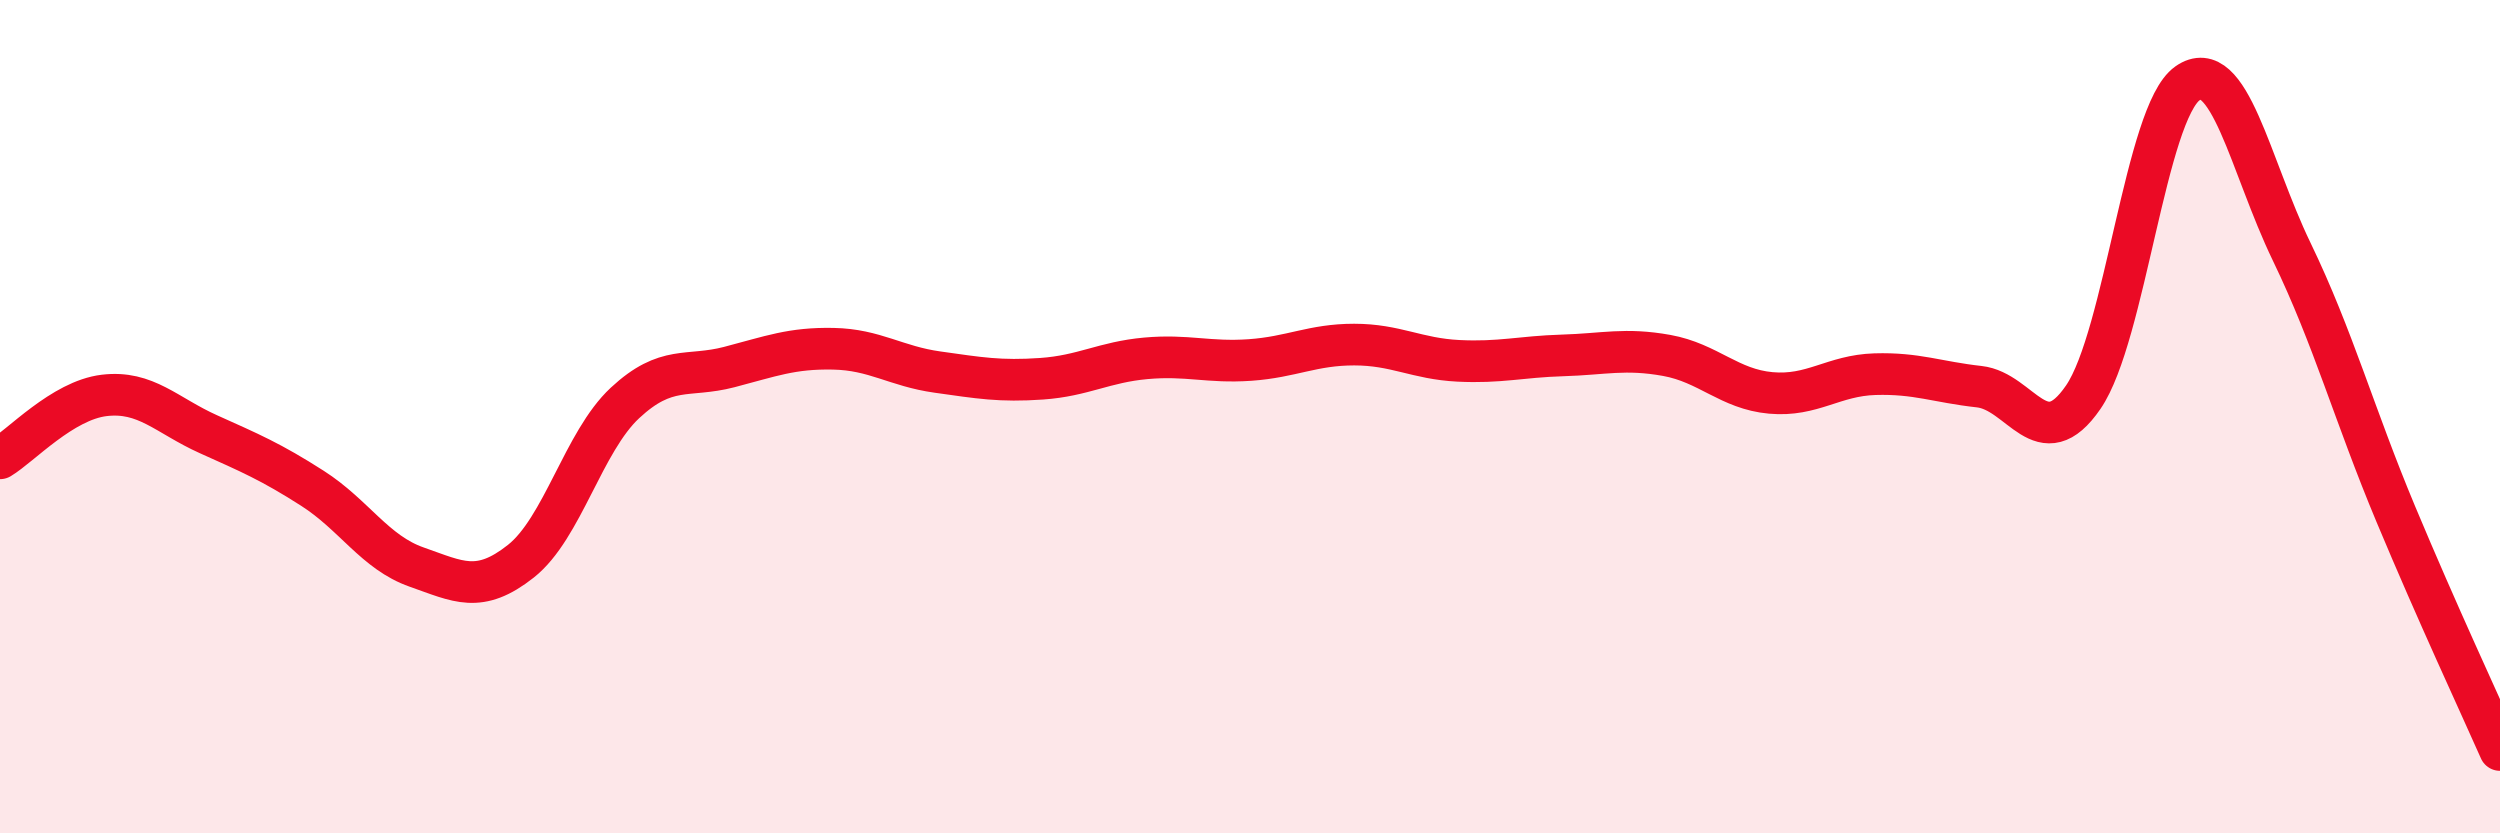
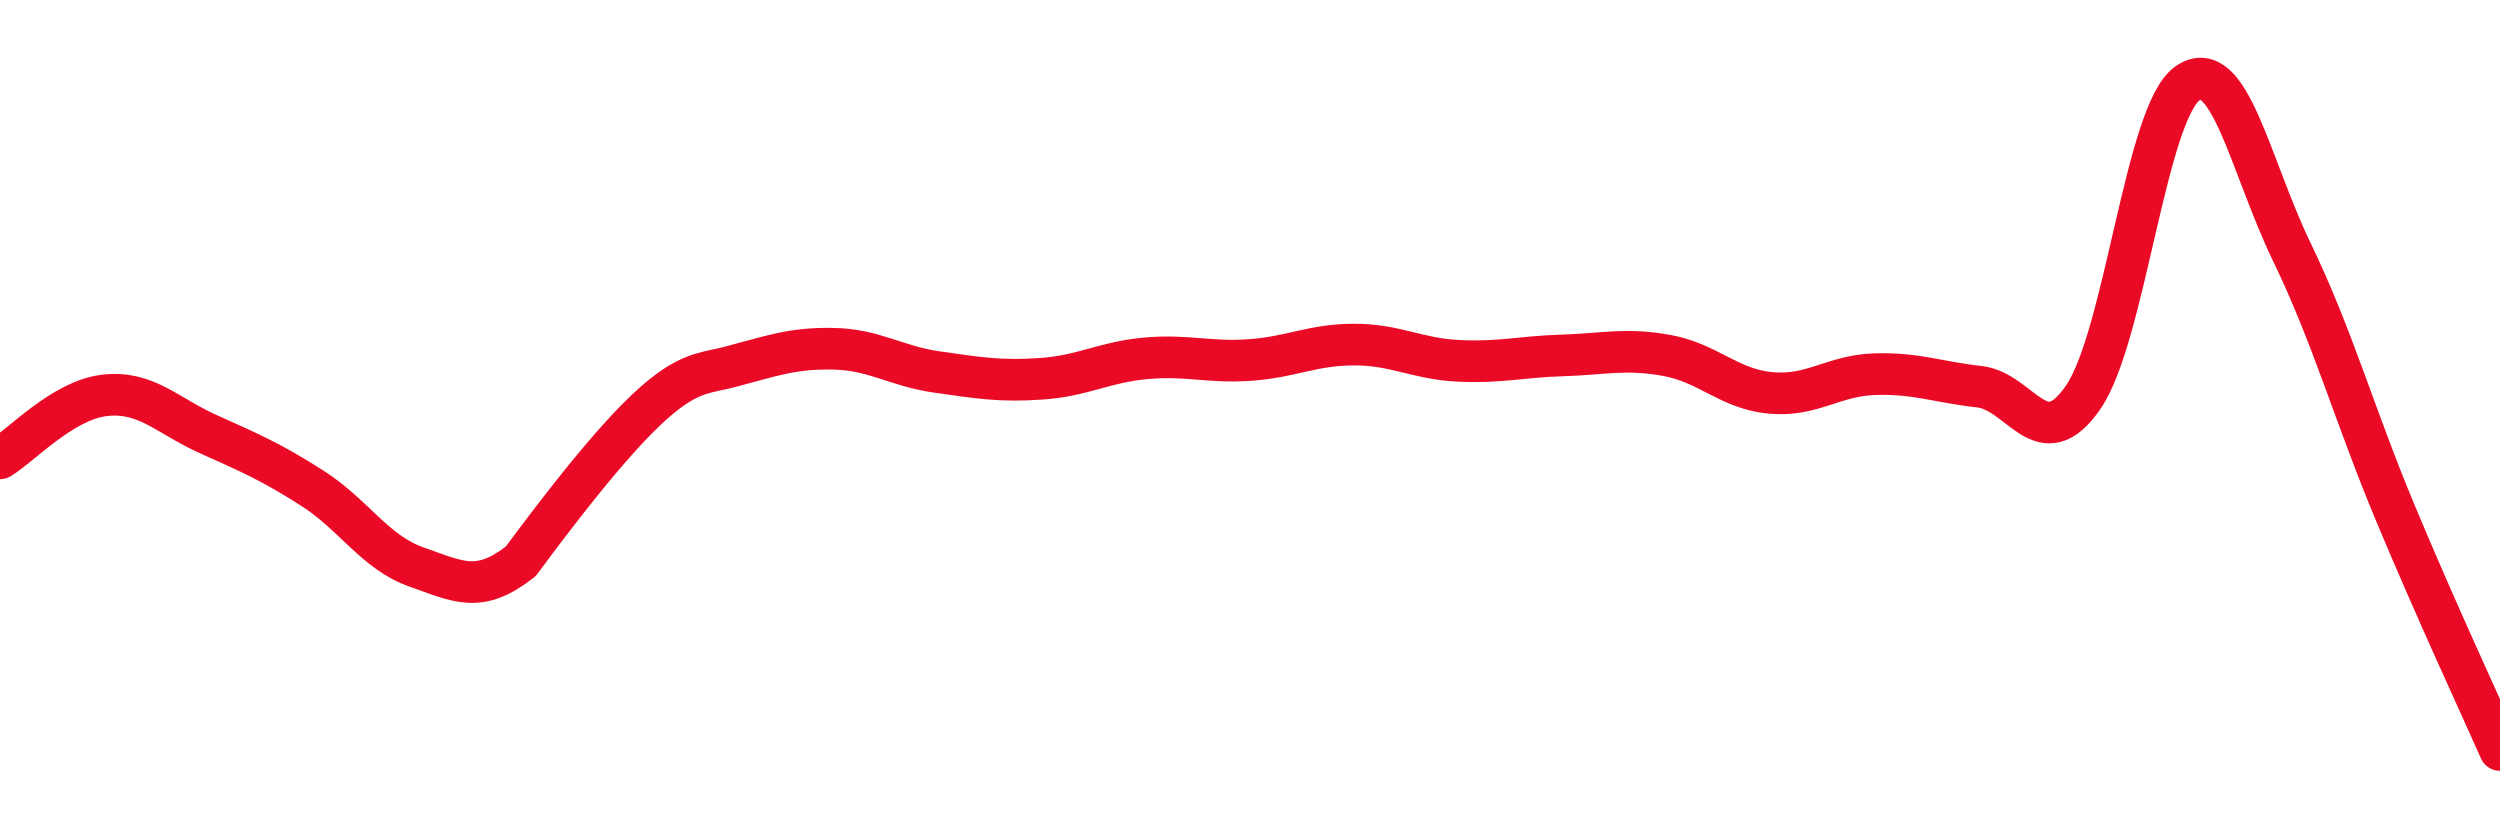
<svg xmlns="http://www.w3.org/2000/svg" width="60" height="20" viewBox="0 0 60 20">
-   <path d="M 0,11 C 0.5,10.7 1.5,9.61 2.5,9.49 C 3.5,9.37 4,9.97 5,10.42 C 6,10.87 6.5,11.08 7.5,11.72 C 8.5,12.36 9,13.26 10,13.61 C 11,13.96 11.5,14.26 12.5,13.47 C 13.5,12.68 14,10.6 15,9.67 C 16,8.74 16.5,9.07 17.5,8.81 C 18.5,8.55 19,8.35 20,8.37 C 21,8.39 21.5,8.79 22.5,8.93 C 23.5,9.07 24,9.16 25,9.09 C 26,9.02 26.5,8.69 27.5,8.6 C 28.5,8.51 29,8.71 30,8.64 C 31,8.57 31.5,8.27 32.5,8.27 C 33.5,8.27 34,8.61 35,8.66 C 36,8.71 36.5,8.56 37.5,8.53 C 38.5,8.5 39,8.35 40,8.53 C 41,8.71 41.5,9.34 42.5,9.43 C 43.5,9.52 44,9.01 45,8.98 C 46,8.95 46.5,9.17 47.5,9.28 C 48.5,9.39 49,10.99 50,9.53 C 51,8.07 51.5,2.7 52.5,2 C 53.5,1.3 54,3.97 55,6.04 C 56,8.11 56.5,9.95 57.5,12.34 C 58.5,14.73 59.5,16.87 60,18L60 20L0 20Z" fill="#EB0A25" opacity="0.1" stroke-linecap="round" stroke-linejoin="round" />
-   <path d="M 0,11 C 0.5,10.7 1.5,9.61 2.5,9.49 C 3.5,9.37 4,9.97 5,10.42 C 6,10.87 6.5,11.08 7.5,11.72 C 8.5,12.36 9,13.26 10,13.61 C 11,13.96 11.5,14.26 12.5,13.47 C 13.5,12.68 14,10.6 15,9.67 C 16,8.74 16.5,9.07 17.5,8.81 C 18.5,8.55 19,8.35 20,8.37 C 21,8.39 21.5,8.79 22.5,8.93 C 23.5,9.07 24,9.16 25,9.09 C 26,9.02 26.5,8.69 27.5,8.6 C 28.5,8.51 29,8.71 30,8.64 C 31,8.57 31.5,8.27 32.5,8.27 C 33.5,8.27 34,8.61 35,8.66 C 36,8.71 36.5,8.56 37.5,8.53 C 38.5,8.5 39,8.35 40,8.53 C 41,8.71 41.5,9.34 42.5,9.43 C 43.5,9.52 44,9.01 45,8.98 C 46,8.95 46.5,9.17 47.5,9.28 C 48.5,9.39 49,10.99 50,9.53 C 51,8.07 51.5,2.7 52.5,2 C 53.5,1.3 54,3.97 55,6.04 C 56,8.11 56.5,9.95 57.5,12.34 C 58.5,14.73 59.5,16.87 60,18" stroke="#EB0A25" stroke-width="1" fill="none" stroke-linecap="round" stroke-linejoin="round" />
+   <path d="M 0,11 C 0.5,10.7 1.5,9.61 2.5,9.49 C 3.5,9.37 4,9.97 5,10.42 C 6,10.87 6.5,11.08 7.5,11.72 C 8.5,12.36 9,13.26 10,13.61 C 11,13.96 11.5,14.26 12.5,13.47 C 16,8.74 16.5,9.07 17.5,8.81 C 18.5,8.55 19,8.35 20,8.37 C 21,8.39 21.5,8.79 22.5,8.93 C 23.5,9.07 24,9.16 25,9.09 C 26,9.02 26.5,8.69 27.5,8.6 C 28.5,8.51 29,8.71 30,8.64 C 31,8.57 31.5,8.27 32.5,8.27 C 33.5,8.27 34,8.61 35,8.66 C 36,8.71 36.5,8.56 37.5,8.53 C 38.5,8.5 39,8.35 40,8.53 C 41,8.71 41.5,9.34 42.5,9.43 C 43.5,9.52 44,9.01 45,8.98 C 46,8.95 46.5,9.17 47.5,9.28 C 48.5,9.39 49,10.99 50,9.53 C 51,8.07 51.5,2.7 52.5,2 C 53.5,1.3 54,3.97 55,6.04 C 56,8.11 56.5,9.95 57.5,12.34 C 58.5,14.73 59.5,16.87 60,18" stroke="#EB0A25" stroke-width="1" fill="none" stroke-linecap="round" stroke-linejoin="round" />
</svg>